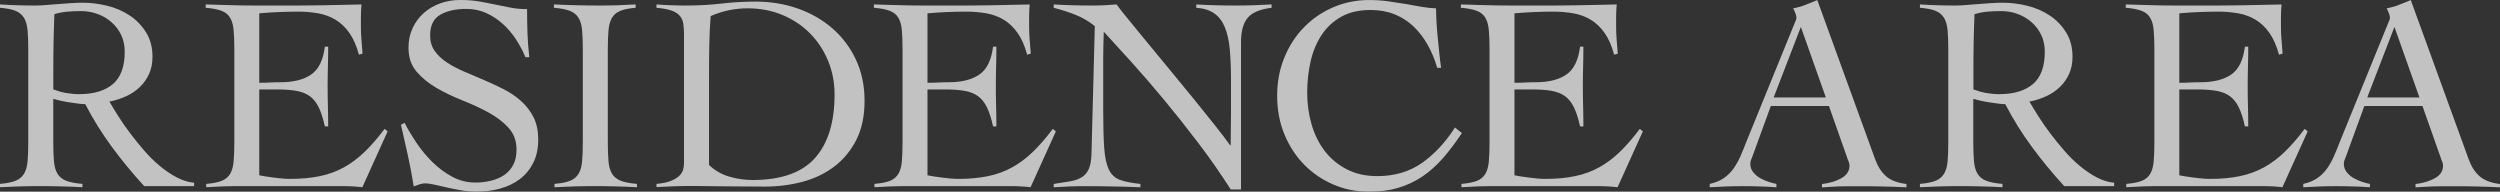
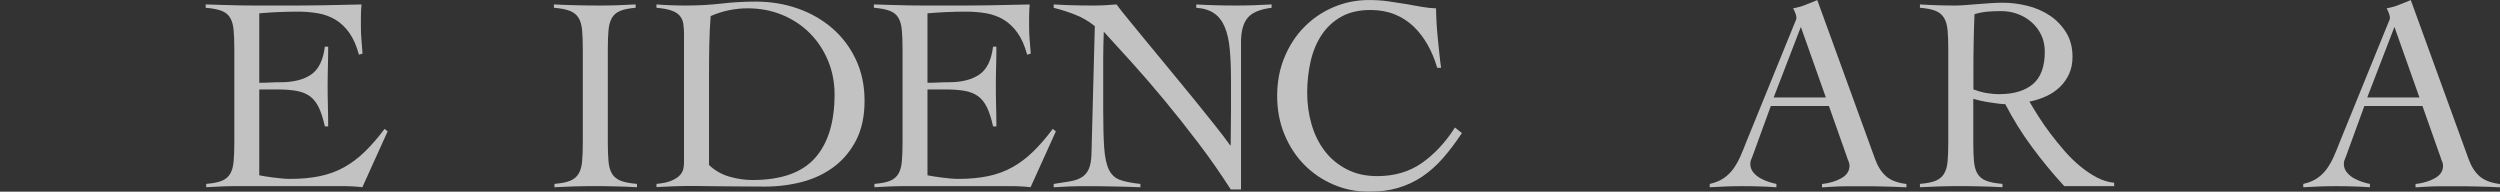
<svg xmlns="http://www.w3.org/2000/svg" id="_レイヤー_2" data-name="レイヤー 2" viewBox="0 0 637.78 48.9">
  <rect x="0" y="0" width="637.78" height="48.9" fill="#333333" stroke="none" />
  <defs>
    <style>
      .cls-1 {
        fill: #fff;
      }

      .cls-2 {
        opacity: .7;
      }
    </style>
  </defs>
  <g id="_レイヤー_4" data-name="レイヤー 4">
    <g class="cls-2">
      <g>
-         <path class="cls-1" d="M49.54,47.48h-12.76c-2.98-3.26-5.73-6.6-8.26-10.03-2.53-3.42-4.78-7.05-6.77-10.88-.47,0-1.08-.05-1.81-.14-.73-.09-1.49-.2-2.27-.32-.78-.12-1.54-.26-2.27-.43-.73-.16-1.34-.32-1.81-.46v11.06c0,1.98.06,3.63.18,4.93.12,1.3.42,2.35.92,3.15.5.8,1.24,1.39,2.23,1.77.99.38,2.36.64,4.11.78v.85c-1.8-.1-3.59-.17-5.39-.21-1.8-.05-3.59-.07-5.39-.07s-3.47.02-5.17.07c-1.7.05-3.4.12-5.1.21v-.85c1.7-.14,3.02-.4,3.97-.78.94-.38,1.67-.97,2.16-1.77.5-.8.8-1.85.92-3.15.12-1.3.18-2.94.18-4.93V12.61c0-1.98-.06-3.63-.18-4.93-.12-1.3-.43-2.35-.92-3.15-.5-.8-1.22-1.39-2.16-1.77-.95-.38-2.27-.64-3.97-.78v-.85c1.51.1,3.02.17,4.54.21,1.51.05,3.02.07,4.54.07.66,0,1.49-.04,2.48-.11.99-.07,2.04-.15,3.15-.25,1.11-.09,2.23-.18,3.37-.25,1.13-.07,2.15-.11,3.05-.11,2.03,0,4.11.26,6.24.78,2.13.52,4.04,1.35,5.74,2.48,1.7,1.13,3.09,2.58,4.18,4.32,1.09,1.75,1.63,3.83,1.63,6.24,0,1.65-.3,3.12-.89,4.39-.59,1.28-1.38,2.39-2.37,3.33-.99.95-2.16,1.73-3.51,2.34-1.35.61-2.75,1.06-4.22,1.35.66,1.13,1.44,2.41,2.34,3.83.9,1.42,1.9,2.86,3.01,4.32,1.11,1.46,2.29,2.92,3.54,4.36,1.25,1.44,2.57,2.74,3.97,3.9,1.39,1.16,2.82,2.13,4.29,2.91,1.46.78,2.95,1.24,4.46,1.38v.85ZM13.61,22.82c2.13.8,4.32,1.2,6.59,1.2,3.69,0,6.54-.85,8.57-2.55,2.03-1.7,3.05-4.46,3.05-8.29,0-1.56-.3-2.96-.89-4.22-.59-1.25-1.41-2.34-2.45-3.26-1.04-.92-2.23-1.63-3.58-2.13-1.35-.5-2.75-.74-4.22-.74-1.18,0-2.34.05-3.47.14-1.13.1-2.24.31-3.33.64-.1,2.27-.17,4.56-.21,6.87-.05,2.32-.07,4.82-.07,7.51v4.82Z" />
        <path class="cls-1" d="M66.14,44.72c.42.1.94.19,1.56.28.61.1,1.28.19,1.98.28.71.1,1.44.18,2.2.25.75.07,1.46.11,2.13.11,2.83,0,5.37-.24,7.62-.71,2.24-.47,4.3-1.23,6.17-2.27,1.87-1.04,3.62-2.36,5.28-3.97,1.65-1.61,3.33-3.54,5.03-5.81l.78.64-6.45,14.24c-.8-.1-1.63-.17-2.48-.21-.85-.05-1.68-.07-2.48-.07h-26.65c-1.37,0-2.74.02-4.11.07-1.37.05-2.74.12-4.11.21v-.85c1.7-.14,3.02-.4,3.97-.78.94-.38,1.65-.97,2.13-1.77.47-.8.77-1.85.89-3.15.12-1.3.18-2.94.18-4.93V12.61c0-1.98-.06-3.63-.18-4.93-.12-1.3-.41-2.35-.89-3.15-.47-.8-1.2-1.39-2.2-1.77-.99-.38-2.34-.64-4.04-.78v-.85c1.61.05,3.13.1,4.57.14,1.44.05,2.93.08,4.46.11,1.53.02,3.16.04,4.89.04h5.85c3.31,0,6.61-.02,9.92-.07,3.31-.05,6.66-.12,10.06-.21-.05.52-.08,1.04-.11,1.56-.02.52-.04,1.02-.04,1.49v2.83c0,1.04.05,2.09.14,3.15.09,1.06.19,2.23.28,3.51l-.92.28c-.61-2.27-1.43-4.12-2.44-5.56-1.02-1.44-2.2-2.56-3.54-3.37-1.35-.8-2.82-1.35-4.43-1.63-1.61-.28-3.31-.43-5.1-.43-3.31,0-6.61.14-9.92.43v17.72c.94,0,1.85-.02,2.73-.07.87-.05,1.78-.07,2.73-.07,3.26,0,5.85-.65,7.76-1.95,1.91-1.3,3.08-3.67,3.51-7.12h.85c0,1.7-.02,3.4-.07,5.1-.05,1.7-.07,3.38-.07,5.03s.02,3.4.07,5.1c.05,1.7.07,3.4.07,5.1h-.85c-.43-1.98-.95-3.6-1.56-4.85-.61-1.25-1.38-2.21-2.3-2.87-.92-.66-2.07-1.11-3.44-1.35-1.37-.24-3-.35-4.89-.35h-4.54v21.9Z" />
-         <path class="cls-1" d="M134.04,14.6c-.61-1.51-1.41-3.01-2.37-4.5-.97-1.49-2.09-2.81-3.37-3.97-1.28-1.16-2.69-2.09-4.25-2.8-1.56-.71-3.26-1.06-5.1-1.06-2.69,0-4.9.5-6.63,1.49-1.73.99-2.59,2.76-2.59,5.31,0,1.51.39,2.82,1.17,3.93.78,1.11,1.82,2.09,3.12,2.94,1.3.85,2.78,1.63,4.43,2.34,1.65.71,3.34,1.43,5.07,2.16,1.72.73,3.41,1.52,5.07,2.37,1.65.85,3.13,1.87,4.43,3.05,1.3,1.18,2.34,2.55,3.12,4.11s1.17,3.43,1.17,5.6c0,2.32-.43,4.31-1.28,5.99-.85,1.68-2,3.06-3.44,4.15-1.44,1.09-3.12,1.89-5.03,2.41-1.91.52-3.96.78-6.13.78-1.18,0-2.41-.11-3.69-.33-1.28-.22-2.5-.47-3.69-.73-1.18-.27-2.26-.51-3.22-.73-.97-.22-1.74-.33-2.3-.33-.52,0-1.02.08-1.49.25-.47.17-.97.34-1.49.53-.43-2.68-.92-5.31-1.49-7.87-.57-2.56-1.16-5.18-1.77-7.86l.92-.49c.85,1.65,1.88,3.36,3.08,5.15,1.2,1.79,2.56,3.42,4.07,4.9,1.51,1.48,3.18,2.72,5,3.7,1.82.99,3.79,1.48,5.92,1.48,1.37,0,2.69-.15,3.97-.46,1.28-.31,2.4-.79,3.37-1.45.97-.66,1.74-1.52,2.3-2.58.57-1.06.85-2.37.85-3.93,0-2.22-.69-4.07-2.05-5.56-1.37-1.49-3.07-2.78-5.1-3.89-2.03-1.11-4.24-2.13-6.63-3.08-2.39-.94-4.6-2-6.63-3.18-2.03-1.18-3.73-2.57-5.1-4.18-1.37-1.6-2.05-3.63-2.05-6.09,0-1.84.35-3.51,1.06-5.02.71-1.51,1.67-2.79,2.87-3.86,1.21-1.06,2.6-1.87,4.18-2.44,1.58-.57,3.27-.85,5.07-.85s3.32.12,4.71.35c1.39.24,2.75.5,4.07.78,1.37.28,2.72.56,4.04.81,1.32.26,2.74.39,4.25.39,0,2.13.04,4.19.11,6.2.07,2.01.22,4.03.46,6.06h-.99Z" />
        <path class="cls-1" d="M141.45,46.91c1.7-.14,3.02-.4,3.97-.78.94-.38,1.67-.97,2.16-1.77.5-.8.8-1.85.92-3.15.12-1.3.18-2.94.18-4.93V12.61c0-1.98-.06-3.63-.18-4.93-.12-1.3-.42-2.35-.92-3.15-.5-.8-1.24-1.39-2.23-1.77-.99-.38-2.34-.64-4.04-.78v-.85c1.98.1,3.91.17,5.78.21,1.87.05,3.79.07,5.78.07,1.56,0,3.12-.02,4.68-.07,1.56-.05,3.09-.12,4.61-.21v.85c-1.65.14-2.95.4-3.9.78-.95.38-1.65.97-2.13,1.77-.47.8-.77,1.85-.89,3.15-.12,1.3-.18,2.94-.18,4.93v23.67c0,1.98.06,3.63.18,4.93.12,1.3.43,2.35.92,3.15.5.8,1.24,1.39,2.23,1.77.99.38,2.36.64,4.11.78v.85c-1.8-.1-3.59-.17-5.39-.21-1.8-.05-3.59-.07-5.39-.07s-3.47.02-5.17.07c-1.7.05-3.4.12-5.1.21v-.85Z" />
        <path class="cls-1" d="M167.48,46.91c1.56-.14,2.8-.4,3.72-.78.92-.38,1.63-.81,2.13-1.31s.81-1.03.96-1.59c.14-.57.21-1.13.21-1.7V8.79c0-1.04-.06-1.95-.18-2.73-.12-.78-.41-1.45-.89-2.02-.47-.57-1.18-1.02-2.13-1.35-.95-.33-2.22-.57-3.83-.71v-.85c1.23.1,2.46.17,3.69.21,1.23.05,2.46.07,3.69.07,3.31,0,6.38-.17,9.21-.5,2.83-.33,5.74-.5,8.72-.5,3.83,0,7.42.59,10.77,1.77,3.35,1.18,6.29,2.87,8.82,5.07,2.53,2.2,4.52,4.85,5.99,7.97,1.46,3.12,2.2,6.61,2.2,10.49s-.71,7.26-2.13,10.03c-1.42,2.76-3.31,5.03-5.67,6.8-2.36,1.77-5.07,3.06-8.11,3.86-3.05.8-6.23,1.2-9.53,1.2-2.55,0-4.74-.01-6.55-.04-1.82-.02-3.41-.04-4.78-.04s-2.6-.01-3.69-.04c-1.09-.02-2.13-.04-3.12-.04-1.61,0-3.19.02-4.75.07-1.56.05-3.14.12-4.75.21v-.85ZM180.87,42.09c1.51,1.42,3.25,2.41,5.21,2.98,1.96.57,3.93.85,5.92.85,7.28,0,12.58-1.87,15.91-5.6,3.33-3.73,5-9.14,5-16.23,0-3.07-.56-5.94-1.67-8.61-1.11-2.67-2.65-5-4.61-6.98-1.96-1.98-4.3-3.54-7.02-4.68-2.72-1.13-5.68-1.7-8.89-1.7s-6.45.66-9.42,1.98c-.19,2.46-.31,4.9-.35,7.33-.05,2.43-.07,4.93-.07,7.48v23.17Z" />
        <path class="cls-1" d="M236.61,44.72c.42.1.94.19,1.56.28.61.1,1.28.19,1.98.28.71.1,1.44.18,2.2.25.75.07,1.46.11,2.13.11,2.83,0,5.37-.24,7.62-.71,2.24-.47,4.3-1.23,6.17-2.27,1.87-1.04,3.62-2.36,5.28-3.97,1.65-1.61,3.33-3.54,5.03-5.81l.78.64-6.45,14.24c-.8-.1-1.63-.17-2.48-.21-.85-.05-1.68-.07-2.48-.07h-26.65c-1.37,0-2.74.02-4.11.07-1.37.05-2.74.12-4.11.21v-.85c1.7-.14,3.02-.4,3.97-.78.94-.38,1.65-.97,2.13-1.77.47-.8.77-1.85.89-3.15.12-1.3.18-2.94.18-4.93V12.61c0-1.98-.06-3.63-.18-4.93-.12-1.3-.41-2.35-.89-3.15-.47-.8-1.2-1.39-2.2-1.77-.99-.38-2.34-.64-4.04-.78v-.85c1.61.05,3.13.1,4.57.14,1.44.05,2.93.08,4.46.11,1.53.02,3.16.04,4.89.04h5.85c3.31,0,6.61-.02,9.92-.07,3.31-.05,6.66-.12,10.06-.21-.05.52-.08,1.04-.11,1.56-.02.52-.04,1.02-.04,1.49v2.83c0,1.04.05,2.09.14,3.15.09,1.06.19,2.23.28,3.51l-.92.28c-.61-2.27-1.43-4.12-2.44-5.56-1.02-1.44-2.2-2.56-3.54-3.37-1.35-.8-2.82-1.35-4.43-1.63-1.61-.28-3.31-.43-5.1-.43-3.31,0-6.61.14-9.92.43v17.72c.94,0,1.85-.02,2.73-.07.87-.05,1.78-.07,2.73-.07,3.26,0,5.85-.65,7.76-1.95,1.91-1.3,3.08-3.67,3.51-7.12h.85c0,1.7-.02,3.4-.07,5.1-.05,1.7-.07,3.38-.07,5.03s.02,3.4.07,5.1c.05,1.7.07,3.4.07,5.1h-.85c-.43-1.98-.95-3.6-1.56-4.85-.61-1.25-1.38-2.21-2.3-2.87-.92-.66-2.07-1.11-3.44-1.35-1.37-.24-3-.35-4.89-.35h-4.54v21.9Z" />
        <path class="cls-1" d="M268.82,1.13c1.65.1,3.22.17,4.71.21,1.49.05,3.22.07,5.21.07,1.04,0,2.06-.02,3.05-.07.99-.05,2.01-.12,3.05-.21.61.85,1.63,2.14,3.05,3.86,1.42,1.73,3.04,3.7,4.85,5.92,1.82,2.22,3.77,4.58,5.85,7.09,2.08,2.5,4.09,4.95,6.02,7.33,1.94,2.39,3.72,4.61,5.35,6.66s2.92,3.74,3.86,5.07h.14c0-1.42.01-2.82.04-4.22.02-1.39.04-2.8.04-4.22v-8.22c0-3.02-.11-5.66-.32-7.9-.21-2.24-.64-4.12-1.28-5.63-.64-1.51-1.54-2.67-2.69-3.47-1.16-.8-2.68-1.28-4.57-1.42v-.85c1.65.1,3.32.17,5,.21,1.68.05,3.34.07,5,.07,1.51,0,3.05-.02,4.61-.07,1.56-.05,3.09-.12,4.61-.21v.85c-2.98.38-5.02,1.24-6.13,2.59-1.11,1.35-1.67,3.41-1.67,6.2v37.56h-2.62c-2.6-4.06-5.35-8.01-8.26-11.83-2.91-3.83-5.79-7.46-8.65-10.91-2.86-3.45-5.62-6.65-8.29-9.6-2.67-2.95-5.07-5.59-7.19-7.9-.05,1.23-.08,2.43-.11,3.61-.02,1.18-.04,2.39-.04,3.61v12.4c0,4.21.08,7.52.25,9.96.17,2.43.57,4.3,1.2,5.6.64,1.3,1.58,2.17,2.83,2.62,1.25.45,2.99.79,5.21,1.03v.85c-2.41-.1-4.75-.17-7.02-.21-2.27-.05-4.61-.07-7.02-.07-1.37,0-2.72.02-4.04.07-1.32.05-2.67.12-4.04.21v-.85c1.61-.24,3.01-.46,4.22-.67,1.21-.21,2.2-.57,2.98-1.06.78-.5,1.37-1.2,1.77-2.13.4-.92.63-2.21.67-3.86l.85-32.53c-1.51-1.23-3.17-2.2-4.96-2.91-1.8-.71-3.64-1.3-5.53-1.77v-.85Z" />
        <path class="cls-1" d="M366.64,17.29c-.61-2.13-1.43-4.09-2.44-5.88-1.02-1.79-2.22-3.35-3.61-4.68-1.39-1.32-3-2.35-4.82-3.08-1.82-.73-3.86-1.1-6.13-1.1-2.93,0-5.41.57-7.44,1.7-2.03,1.13-3.7,2.67-5,4.61-1.3,1.94-2.24,4.18-2.83,6.73s-.89,5.24-.89,8.08.38,5.54,1.13,8.11c.76,2.58,1.88,4.83,3.37,6.77,1.49,1.94,3.35,3.48,5.6,4.64,2.24,1.16,4.83,1.74,7.76,1.74,4.39,0,8.19-1.11,11.37-3.33,3.19-2.22,6.01-5.24,8.47-9.07l1.77,1.42c-1.61,2.41-3.21,4.54-4.82,6.38-1.61,1.84-3.35,3.4-5.24,4.68-1.89,1.28-3.95,2.24-6.17,2.91-2.22.66-4.72.99-7.51.99-3.17,0-6.17-.6-9-1.81-2.83-1.2-5.31-2.88-7.44-5.03-2.13-2.15-3.82-4.72-5.07-7.72-1.25-3-1.88-6.29-1.88-9.89s.63-6.89,1.88-9.89c1.25-3,2.94-5.57,5.07-7.72,2.13-2.15,4.61-3.83,7.44-5.03s5.83-1.81,9-1.81c1.75,0,3.38.11,4.89.32,1.51.21,2.96.44,4.36.67,1.39.24,2.74.47,4.04.71,1.3.24,2.59.38,3.86.43,0,.99.04,2.15.11,3.47.07,1.32.18,2.68.32,4.07.14,1.39.28,2.76.42,4.11.14,1.35.28,2.52.43,3.51h-.99Z" />
-         <path class="cls-1" d="M386.36,44.72c.42.1.94.19,1.56.28.61.1,1.28.19,1.98.28.71.1,1.44.18,2.2.25.76.07,1.46.11,2.13.11,2.83,0,5.37-.24,7.62-.71,2.24-.47,4.3-1.23,6.17-2.27,1.87-1.04,3.62-2.36,5.28-3.97,1.65-1.61,3.33-3.54,5.03-5.81l.78.64-6.45,14.24c-.8-.1-1.63-.17-2.48-.21-.85-.05-1.68-.07-2.48-.07h-26.65c-1.37,0-2.74.02-4.11.07-1.37.05-2.74.12-4.11.21v-.85c1.7-.14,3.02-.4,3.97-.78.94-.38,1.65-.97,2.13-1.77.47-.8.77-1.85.89-3.15.12-1.3.18-2.94.18-4.93V12.61c0-1.98-.06-3.63-.18-4.93-.12-1.3-.41-2.35-.89-3.15-.47-.8-1.2-1.39-2.2-1.77-.99-.38-2.34-.64-4.04-.78v-.85c1.61.05,3.13.1,4.57.14,1.44.05,2.93.08,4.46.11,1.53.02,3.16.04,4.89.04h5.85c3.31,0,6.61-.02,9.92-.07,3.31-.05,6.66-.12,10.06-.21-.05.52-.08,1.04-.11,1.56-.02.52-.04,1.02-.04,1.49v2.83c0,1.04.05,2.09.14,3.15s.19,2.23.28,3.51l-.92.28c-.61-2.27-1.43-4.12-2.44-5.56-1.02-1.44-2.2-2.56-3.54-3.37-1.35-.8-2.82-1.35-4.43-1.63-1.61-.28-3.31-.43-5.1-.43-3.31,0-6.62.14-9.92.43v17.72c.94,0,1.85-.02,2.73-.07.87-.05,1.78-.07,2.73-.07,3.26,0,5.85-.65,7.76-1.95,1.91-1.3,3.08-3.67,3.51-7.12h.85c0,1.7-.02,3.4-.07,5.1-.05,1.7-.07,3.38-.07,5.03s.02,3.4.07,5.1c.05,1.7.07,3.4.07,5.1h-.85c-.43-1.98-.95-3.6-1.56-4.85-.61-1.25-1.38-2.21-2.3-2.87-.92-.66-2.07-1.11-3.44-1.35-1.37-.24-3-.35-4.89-.35h-4.54v21.9Z" />
        <path class="cls-1" d="M451.77,27l-4.68,12.83c-.14.38-.27.71-.39.99-.12.28-.18.59-.18.92,0,.85.25,1.58.74,2.2.5.61,1.1,1.12,1.81,1.52.71.4,1.44.72,2.2.96.75.24,1.39.4,1.91.5v.85c-1.42-.1-2.83-.17-4.25-.21-1.42-.05-2.86-.07-4.32-.07s-2.8.02-4.15.07c-1.35.05-2.78.12-4.29.21v-.85c1.46-.33,2.68-.84,3.65-1.52.97-.68,1.78-1.5,2.45-2.44.66-.94,1.24-1.98,1.74-3.12.5-1.13.98-2.31,1.45-3.54l12.26-30.12c.14-.33.27-.64.39-.92.12-.28.18-.54.18-.78s-.08-.59-.25-1.06c-.17-.47-.37-.9-.6-1.28,1.23-.24,2.29-.54,3.19-.92.9-.38,1.89-.78,2.98-1.2l14.74,40.54c.66,1.84,1.58,3.3,2.76,4.36,1.18,1.06,2.93,1.74,5.24,2.02v.85c-1.89-.1-3.74-.17-5.56-.21-1.82-.05-3.72-.07-5.71-.07h-3.33c-.95,0-1.8.01-2.55.04-.76.02-1.48.06-2.16.11-.69.05-1.43.09-2.23.14v-.85c1.98-.24,3.65-.74,5-1.52,1.35-.78,2.02-1.83,2.02-3.15,0-.38-.08-.76-.25-1.13-.17-.38-.3-.73-.39-1.06l-4.61-13.04h-14.81ZM459.42,6.87l-6.94,18h13.32l-6.38-18Z" />
        <path class="cls-1" d="M539.36,47.48h-12.76c-2.98-3.26-5.73-6.6-8.26-10.03-2.53-3.42-4.78-7.05-6.77-10.88-.47,0-1.08-.05-1.81-.14-.73-.09-1.49-.2-2.27-.32-.78-.12-1.54-.26-2.27-.43-.73-.16-1.34-.32-1.81-.46v11.06c0,1.98.06,3.63.18,4.93.12,1.3.43,2.35.92,3.15.5.8,1.24,1.39,2.23,1.77.99.38,2.36.64,4.11.78v.85c-1.8-.1-3.59-.17-5.39-.21-1.8-.05-3.59-.07-5.39-.07s-3.47.02-5.17.07c-1.7.05-3.4.12-5.1.21v-.85c1.7-.14,3.02-.4,3.97-.78.94-.38,1.67-.97,2.16-1.77.5-.8.8-1.85.92-3.15.12-1.3.18-2.94.18-4.93V12.61c0-1.98-.06-3.63-.18-4.93-.12-1.3-.43-2.35-.92-3.15-.5-.8-1.22-1.39-2.16-1.77-.95-.38-2.27-.64-3.97-.78v-.85c1.51.1,3.02.17,4.54.21,1.51.05,3.02.07,4.54.07.66,0,1.49-.04,2.48-.11.99-.07,2.04-.15,3.15-.25,1.11-.09,2.23-.18,3.37-.25,1.13-.07,2.15-.11,3.05-.11,2.03,0,4.11.26,6.24.78,2.13.52,4.04,1.35,5.74,2.48,1.7,1.13,3.09,2.58,4.18,4.32,1.09,1.75,1.63,3.83,1.63,6.24,0,1.65-.3,3.12-.89,4.39-.59,1.28-1.38,2.39-2.37,3.33-.99.95-2.16,1.73-3.51,2.34-1.35.61-2.75,1.06-4.22,1.35.66,1.13,1.44,2.41,2.34,3.83.9,1.42,1.9,2.86,3.01,4.32,1.11,1.46,2.29,2.92,3.54,4.36,1.25,1.44,2.57,2.74,3.97,3.9,1.39,1.16,2.82,2.13,4.29,2.91,1.46.78,2.95,1.24,4.46,1.38v.85ZM503.44,22.82c2.13.8,4.32,1.2,6.59,1.2,3.68,0,6.54-.85,8.57-2.55,2.03-1.7,3.05-4.46,3.05-8.29,0-1.56-.3-2.96-.89-4.22-.59-1.25-1.41-2.34-2.44-3.26-1.04-.92-2.23-1.63-3.58-2.13-1.35-.5-2.75-.74-4.22-.74-1.18,0-2.34.05-3.47.14-1.13.1-2.24.31-3.33.64-.09,2.27-.17,4.56-.21,6.87-.05,2.32-.07,4.82-.07,7.51v4.82Z" />
-         <path class="cls-1" d="M555.97,44.72c.42.1.94.19,1.56.28.61.1,1.28.19,1.98.28.71.1,1.44.18,2.2.25.76.07,1.46.11,2.13.11,2.83,0,5.37-.24,7.62-.71,2.24-.47,4.3-1.23,6.17-2.27,1.87-1.04,3.62-2.36,5.28-3.97,1.65-1.61,3.33-3.54,5.03-5.81l.78.64-6.45,14.24c-.8-.1-1.63-.17-2.48-.21-.85-.05-1.68-.07-2.48-.07h-26.65c-1.37,0-2.74.02-4.11.07-1.37.05-2.74.12-4.11.21v-.85c1.7-.14,3.02-.4,3.97-.78.94-.38,1.65-.97,2.13-1.77.47-.8.77-1.85.89-3.15.12-1.3.18-2.94.18-4.93V12.61c0-1.98-.06-3.63-.18-4.93-.12-1.3-.41-2.35-.89-3.15-.47-.8-1.2-1.39-2.2-1.77-.99-.38-2.34-.64-4.04-.78v-.85c1.61.05,3.13.1,4.57.14,1.44.05,2.93.08,4.46.11,1.53.02,3.16.04,4.89.04h5.85c3.31,0,6.61-.02,9.92-.07,3.31-.05,6.66-.12,10.06-.21-.05.52-.08,1.04-.11,1.56-.02.52-.04,1.02-.04,1.49v2.83c0,1.04.05,2.09.14,3.15s.19,2.23.28,3.51l-.92.28c-.61-2.27-1.43-4.12-2.44-5.56-1.02-1.44-2.2-2.56-3.54-3.37-1.35-.8-2.82-1.35-4.43-1.63-1.61-.28-3.31-.43-5.1-.43-3.31,0-6.62.14-9.92.43v17.72c.94,0,1.85-.02,2.73-.07.87-.05,1.78-.07,2.73-.07,3.26,0,5.85-.65,7.76-1.95,1.91-1.3,3.08-3.67,3.51-7.12h.85c0,1.7-.02,3.4-.07,5.1-.05,1.7-.07,3.38-.07,5.03s.02,3.4.07,5.1c.05,1.7.07,3.4.07,5.1h-.85c-.43-1.98-.95-3.6-1.56-4.85-.61-1.25-1.38-2.21-2.3-2.87-.92-.66-2.07-1.11-3.44-1.35-1.37-.24-3-.35-4.89-.35h-4.54v21.9Z" />
        <path class="cls-1" d="M603.19,27l-4.68,12.83c-.14.38-.27.71-.39.99-.12.28-.18.59-.18.92,0,.85.25,1.58.74,2.2.5.61,1.1,1.12,1.81,1.52.71.4,1.44.72,2.2.96.76.24,1.39.4,1.91.5v.85c-1.42-.1-2.83-.17-4.25-.21-1.42-.05-2.86-.07-4.32-.07s-2.8.02-4.15.07c-1.35.05-2.78.12-4.29.21v-.85c1.46-.33,2.68-.84,3.65-1.52.97-.68,1.78-1.5,2.44-2.44.66-.94,1.24-1.98,1.74-3.12.5-1.13.98-2.31,1.45-3.54l12.26-30.12c.14-.33.27-.64.39-.92.12-.28.18-.54.18-.78s-.08-.59-.25-1.06c-.17-.47-.37-.9-.6-1.28,1.23-.24,2.29-.54,3.19-.92.9-.38,1.89-.78,2.98-1.2l14.74,40.54c.66,1.84,1.58,3.3,2.76,4.36,1.18,1.06,2.93,1.74,5.24,2.02v.85c-1.89-.1-3.75-.17-5.56-.21-1.82-.05-3.72-.07-5.7-.07h-3.33c-.95,0-1.8.01-2.55.04-.76.02-1.48.06-2.16.11-.69.05-1.43.09-2.23.14v-.85c1.98-.24,3.65-.74,5-1.52,1.35-.78,2.02-1.83,2.02-3.15,0-.38-.08-.76-.25-1.13-.17-.38-.3-.73-.39-1.06l-4.61-13.04h-14.81ZM610.85,6.87l-6.94,18h13.32l-6.38-18Z" />
      </g>
    </g>
  </g>
</svg>